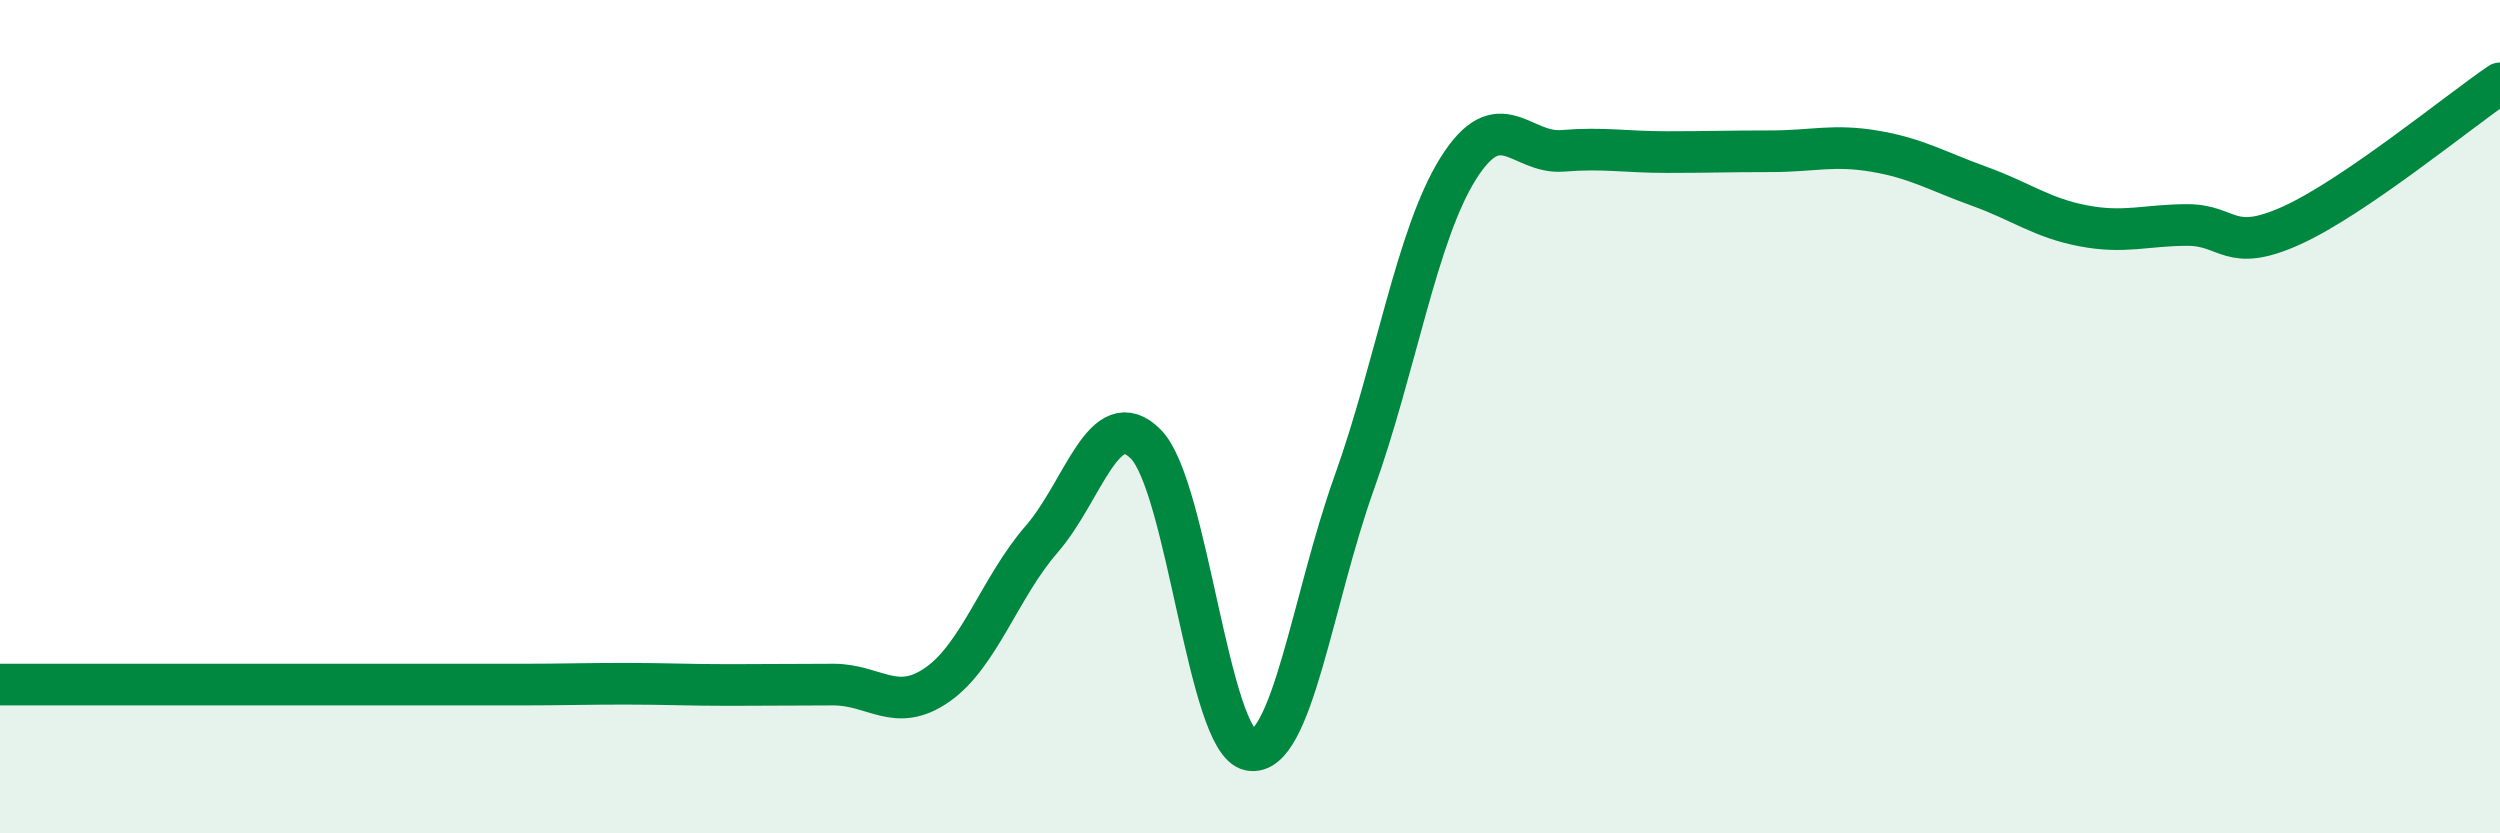
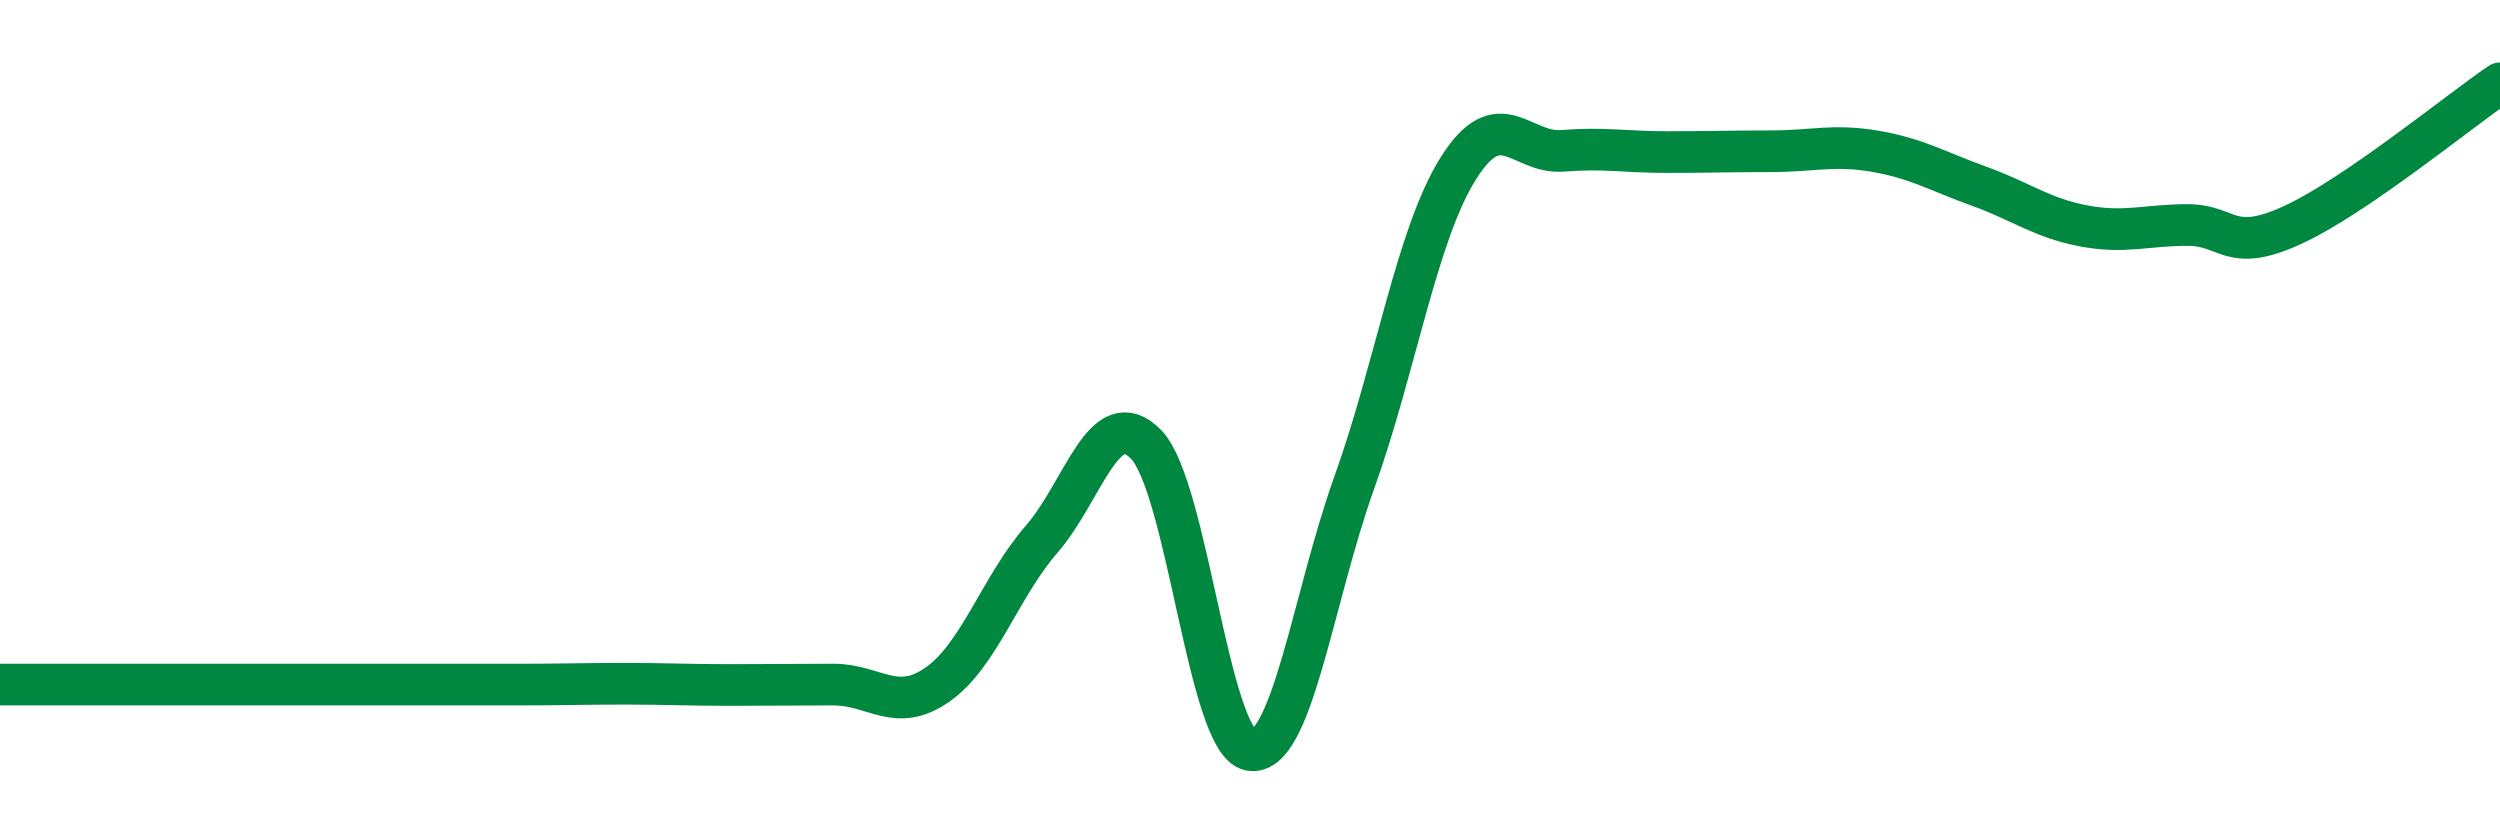
<svg xmlns="http://www.w3.org/2000/svg" width="60" height="20" viewBox="0 0 60 20">
-   <path d="M 0,16.43 C 0.5,16.43 1.5,16.43 2.5,16.43 C 3.5,16.43 4,16.43 5,16.43 C 6,16.43 6.5,16.43 7.5,16.43 C 8.5,16.43 9,16.43 10,16.43 C 11,16.43 11.5,16.43 12.5,16.43 C 13.5,16.43 14,16.41 15,16.41 C 16,16.41 16.5,16.44 17.5,16.44 C 18.5,16.44 19,16.43 20,16.43 C 21,16.43 21.5,17.13 22.5,16.43 C 23.5,15.73 24,14.09 25,12.94 C 26,11.79 26.5,9.65 27.5,10.66 C 28.5,11.67 29,17.81 30,18 C 31,18.19 31.5,14.38 32.5,11.59 C 33.5,8.8 34,5.63 35,4.04 C 36,2.45 36.5,3.7 37.5,3.62 C 38.5,3.54 39,3.65 40,3.65 C 41,3.65 41.5,3.63 42.5,3.63 C 43.5,3.63 44,3.46 45,3.63 C 46,3.8 46.5,4.11 47.5,4.47 C 48.5,4.83 49,5.23 50,5.42 C 51,5.61 51.5,5.4 52.5,5.4 C 53.5,5.4 53.5,6.09 55,5.41 C 56.5,4.73 59,2.68 60,2L60 20L0 20Z" fill="#008740" opacity="0.1" stroke-linecap="round" stroke-linejoin="round" />
  <path d="M 0,16.43 C 0.5,16.43 1.5,16.43 2.5,16.43 C 3.5,16.43 4,16.43 5,16.43 C 6,16.43 6.5,16.43 7.5,16.43 C 8.5,16.43 9,16.43 10,16.43 C 11,16.43 11.5,16.43 12.5,16.43 C 13.5,16.43 14,16.41 15,16.41 C 16,16.41 16.5,16.44 17.5,16.44 C 18.5,16.44 19,16.43 20,16.43 C 21,16.43 21.5,17.13 22.5,16.43 C 23.5,15.73 24,14.09 25,12.94 C 26,11.79 26.5,9.65 27.5,10.66 C 28.5,11.67 29,17.81 30,18 C 31,18.19 31.5,14.38 32.5,11.59 C 33.5,8.8 34,5.63 35,4.04 C 36,2.45 36.5,3.7 37.5,3.62 C 38.5,3.54 39,3.65 40,3.65 C 41,3.65 41.5,3.63 42.5,3.63 C 43.5,3.63 44,3.46 45,3.63 C 46,3.8 46.5,4.11 47.5,4.47 C 48.5,4.83 49,5.23 50,5.42 C 51,5.61 51.5,5.4 52.5,5.4 C 53.5,5.4 53.5,6.09 55,5.41 C 56.5,4.73 59,2.68 60,2" stroke="#008740" stroke-width="1" fill="none" stroke-linecap="round" stroke-linejoin="round" />
</svg>